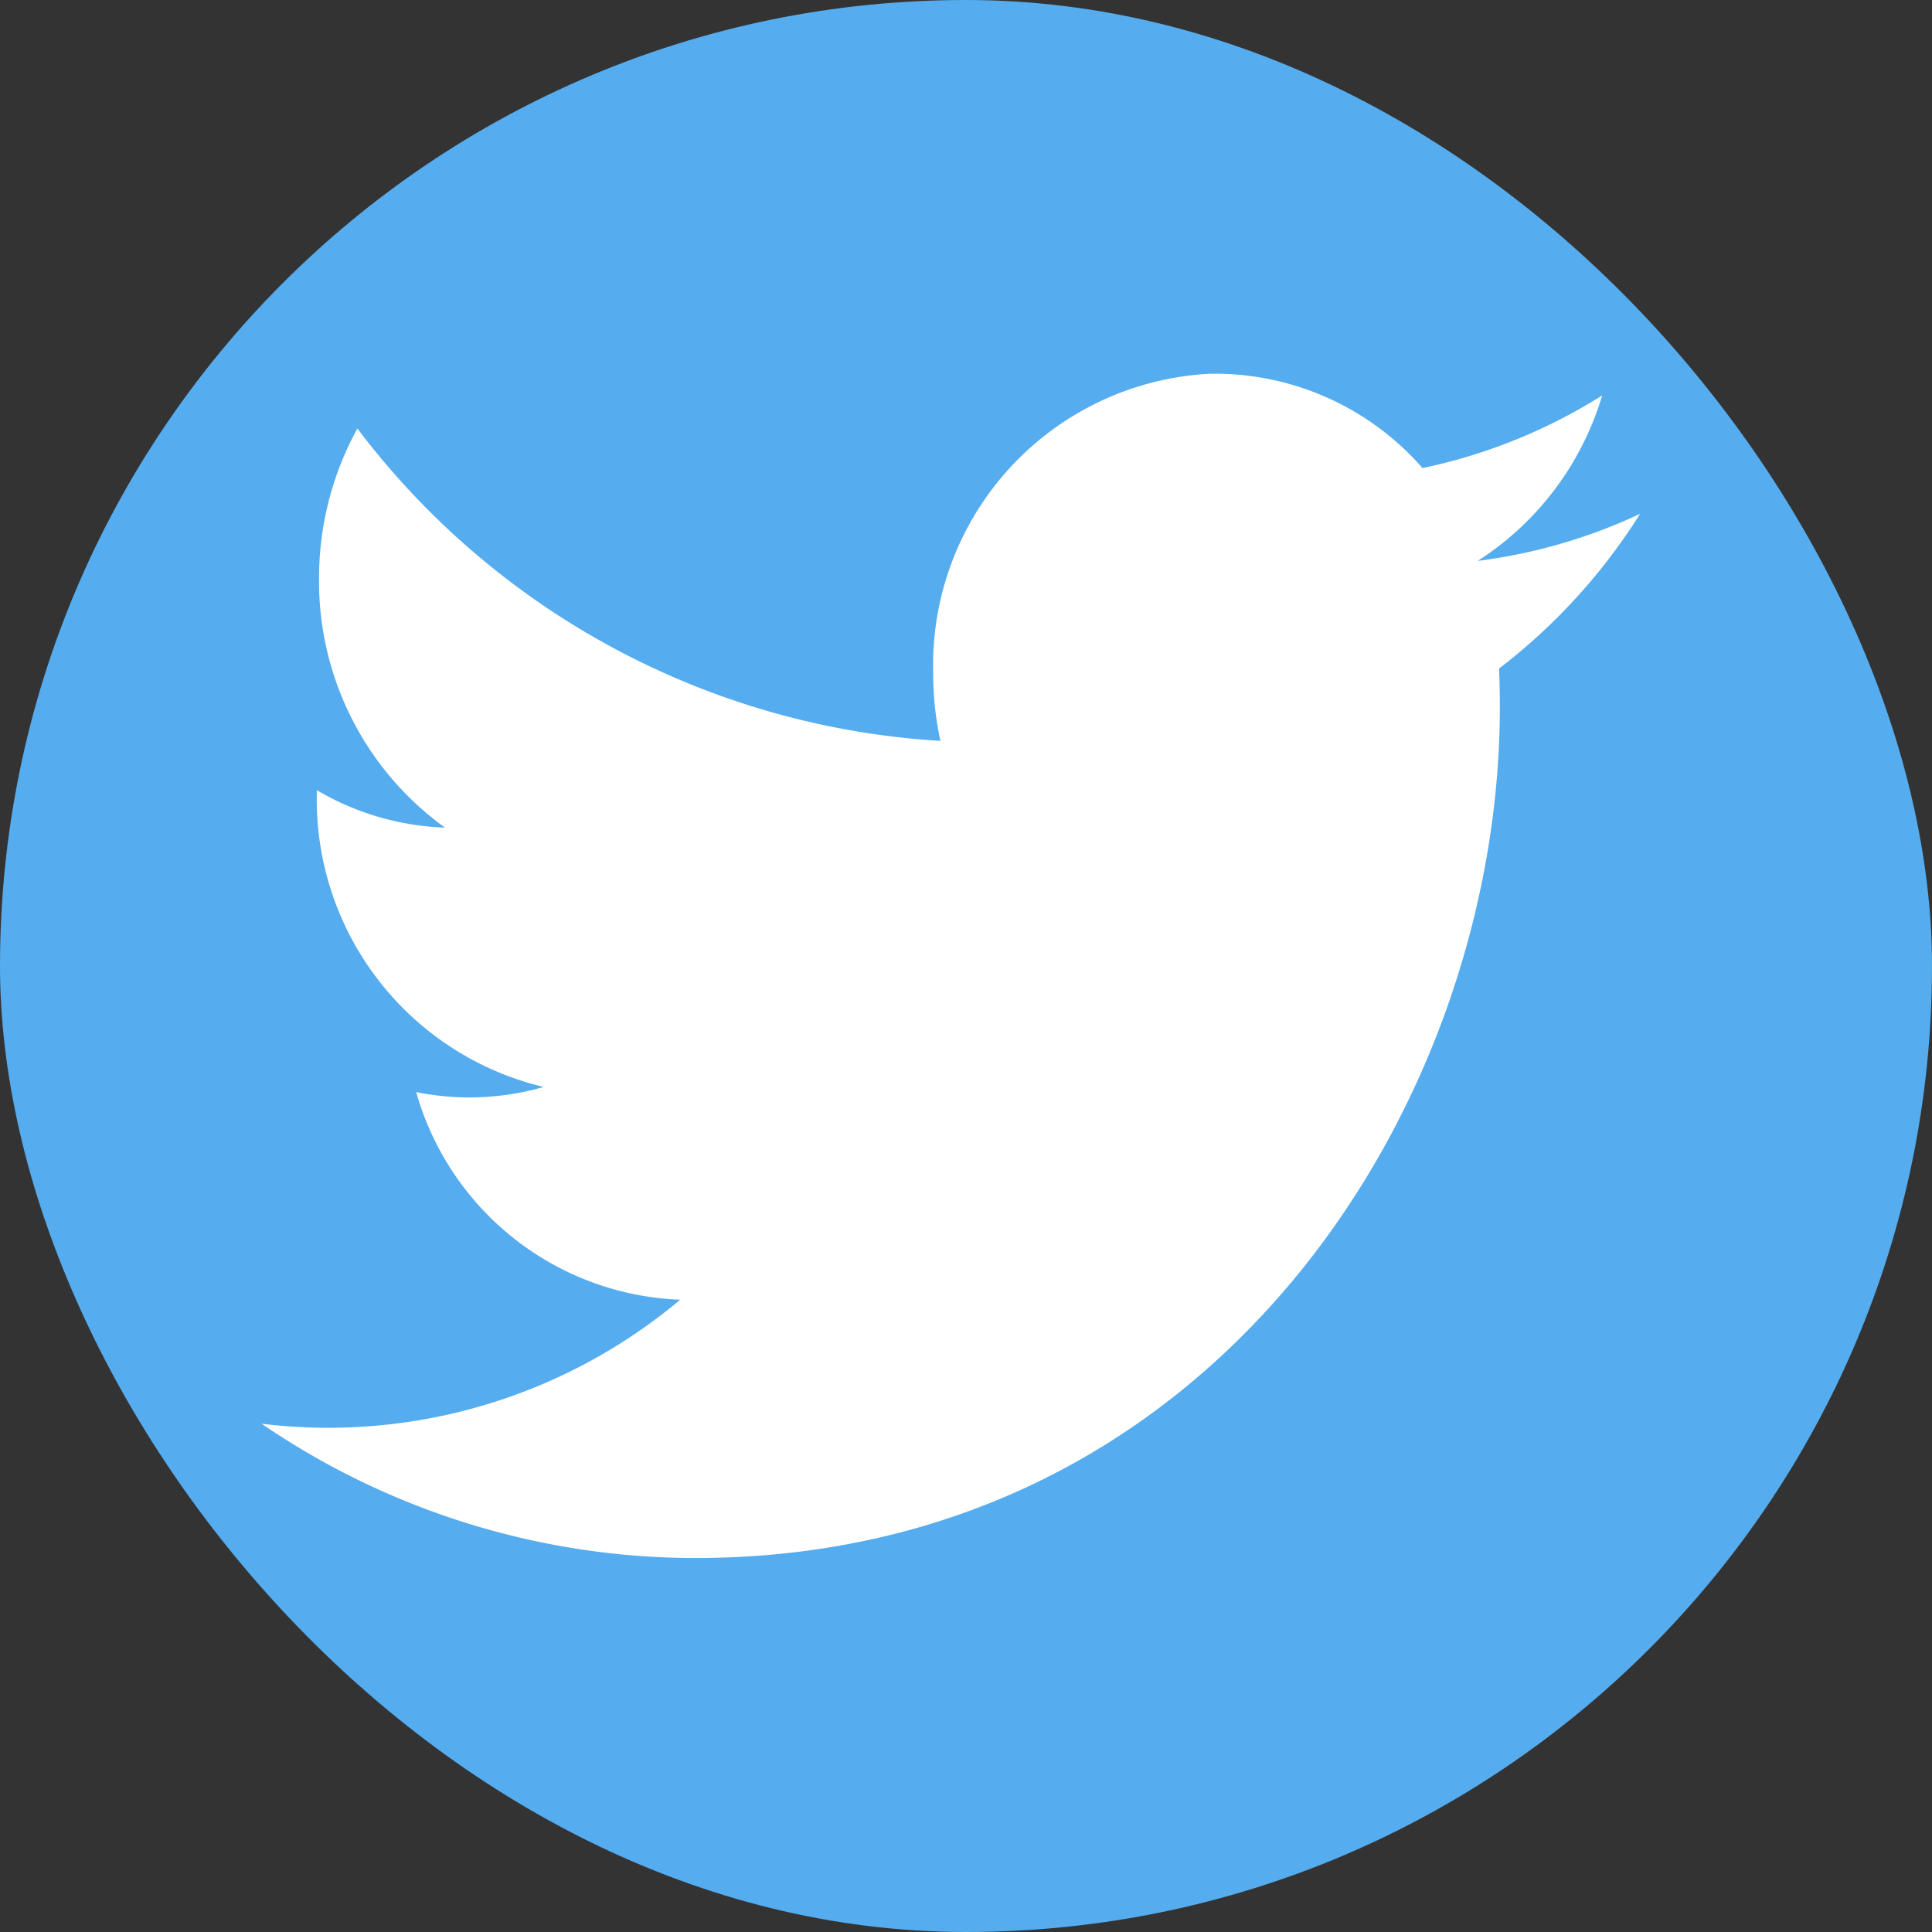
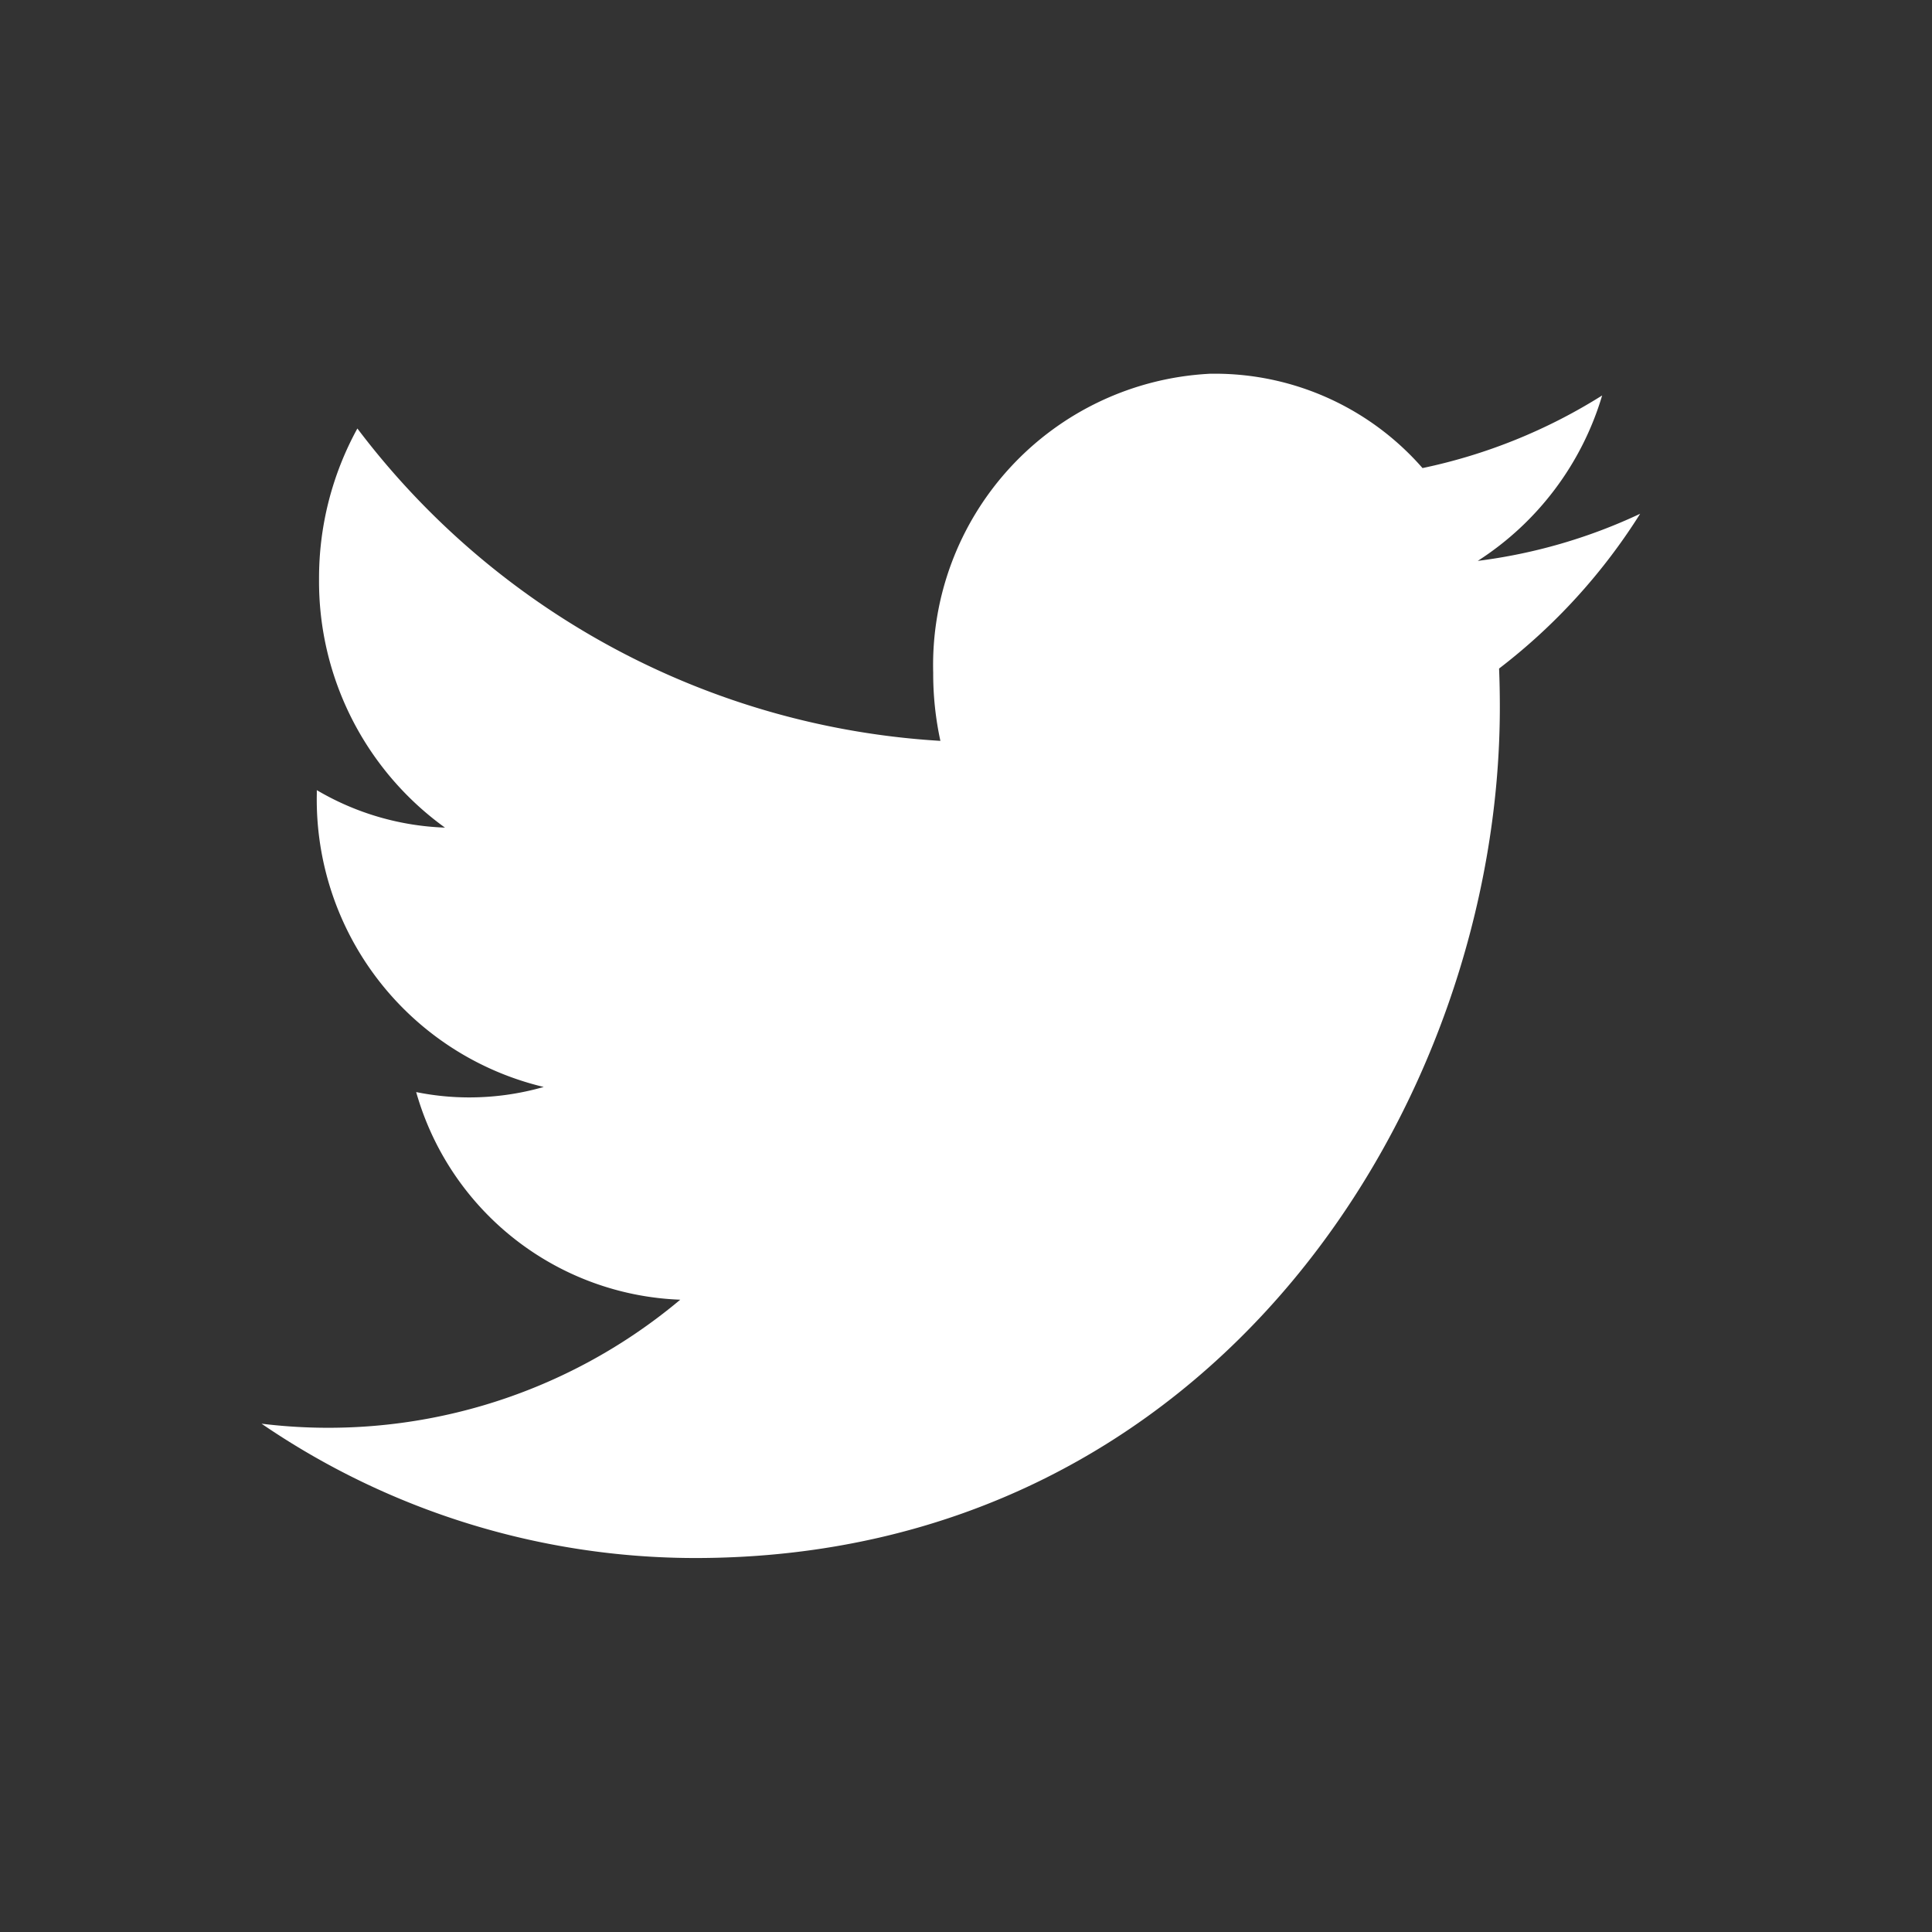
<svg xmlns="http://www.w3.org/2000/svg" width="51" height="51" viewBox="0 0 51 51">
  <rect x="0" y="0" width="51" height="51" fill="#333333" stroke="none" />
  <g id="twitter" transform="translate(-0.4)">
-     <rect id="rect2990-1" width="51" height="51" rx="25.5" transform="translate(0.4 0)" fill="#55acee" />
    <path id="rect2989" d="M115,672.306a7.7,7.7,0,0,0-7.27,7.889,8.349,8.349,0,0,0,.19,1.8,20.844,20.844,0,0,1-15.39-8.246,8.2,8.2,0,0,0-1.012,3.97,8.012,8.012,0,0,0,3.324,6.566,7.149,7.149,0,0,1-3.383-.989c0,.033,0,.069,0,.1a7.8,7.8,0,0,0,5.99,7.735,7.13,7.13,0,0,1-1.967.276,7.008,7.008,0,0,1-1.4-.141,7.537,7.537,0,0,0,6.971,5.481A14.453,14.453,0,0,1,90,700.02a20.305,20.305,0,0,0,11.444,3.546c13.734,0,21.244-12.026,21.244-22.455,0-.342-.006-.686-.02-1.025A15.629,15.629,0,0,0,126.392,676a14.229,14.229,0,0,1-4.287,1.244,7.845,7.845,0,0,0,3.284-4.367,14.475,14.475,0,0,1-4.742,1.917,7.276,7.276,0,0,0-5.45-2.491C115.131,672.306,115.066,672.3,115,672.306Z" transform="translate(-82.696 -662.438)" fill="#fff" />
  </g>
</svg>